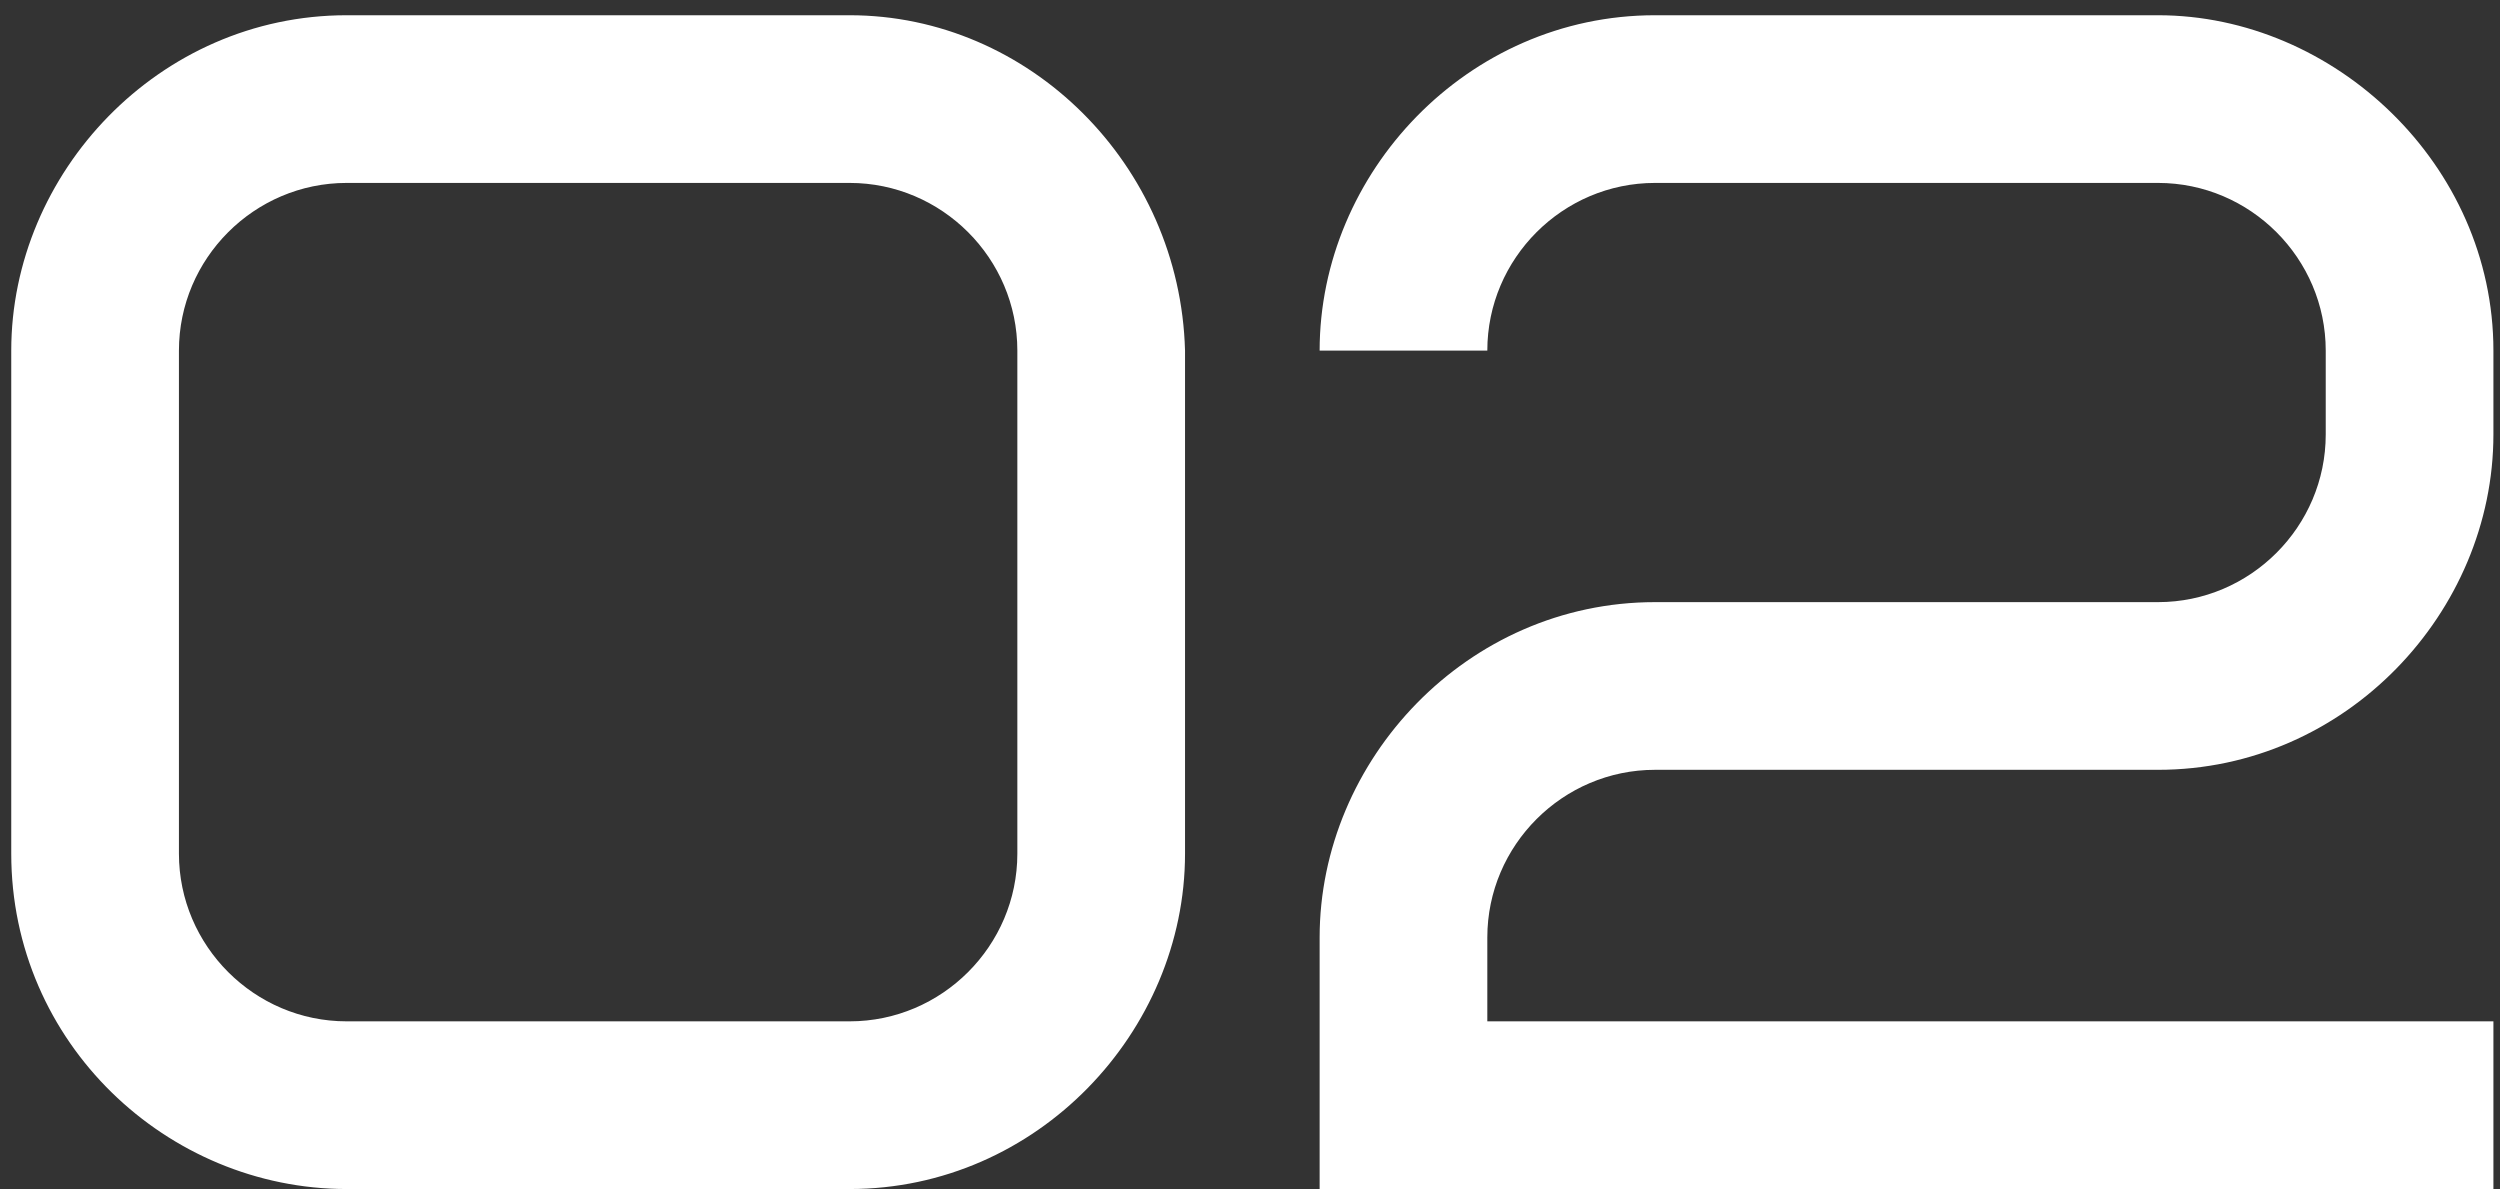
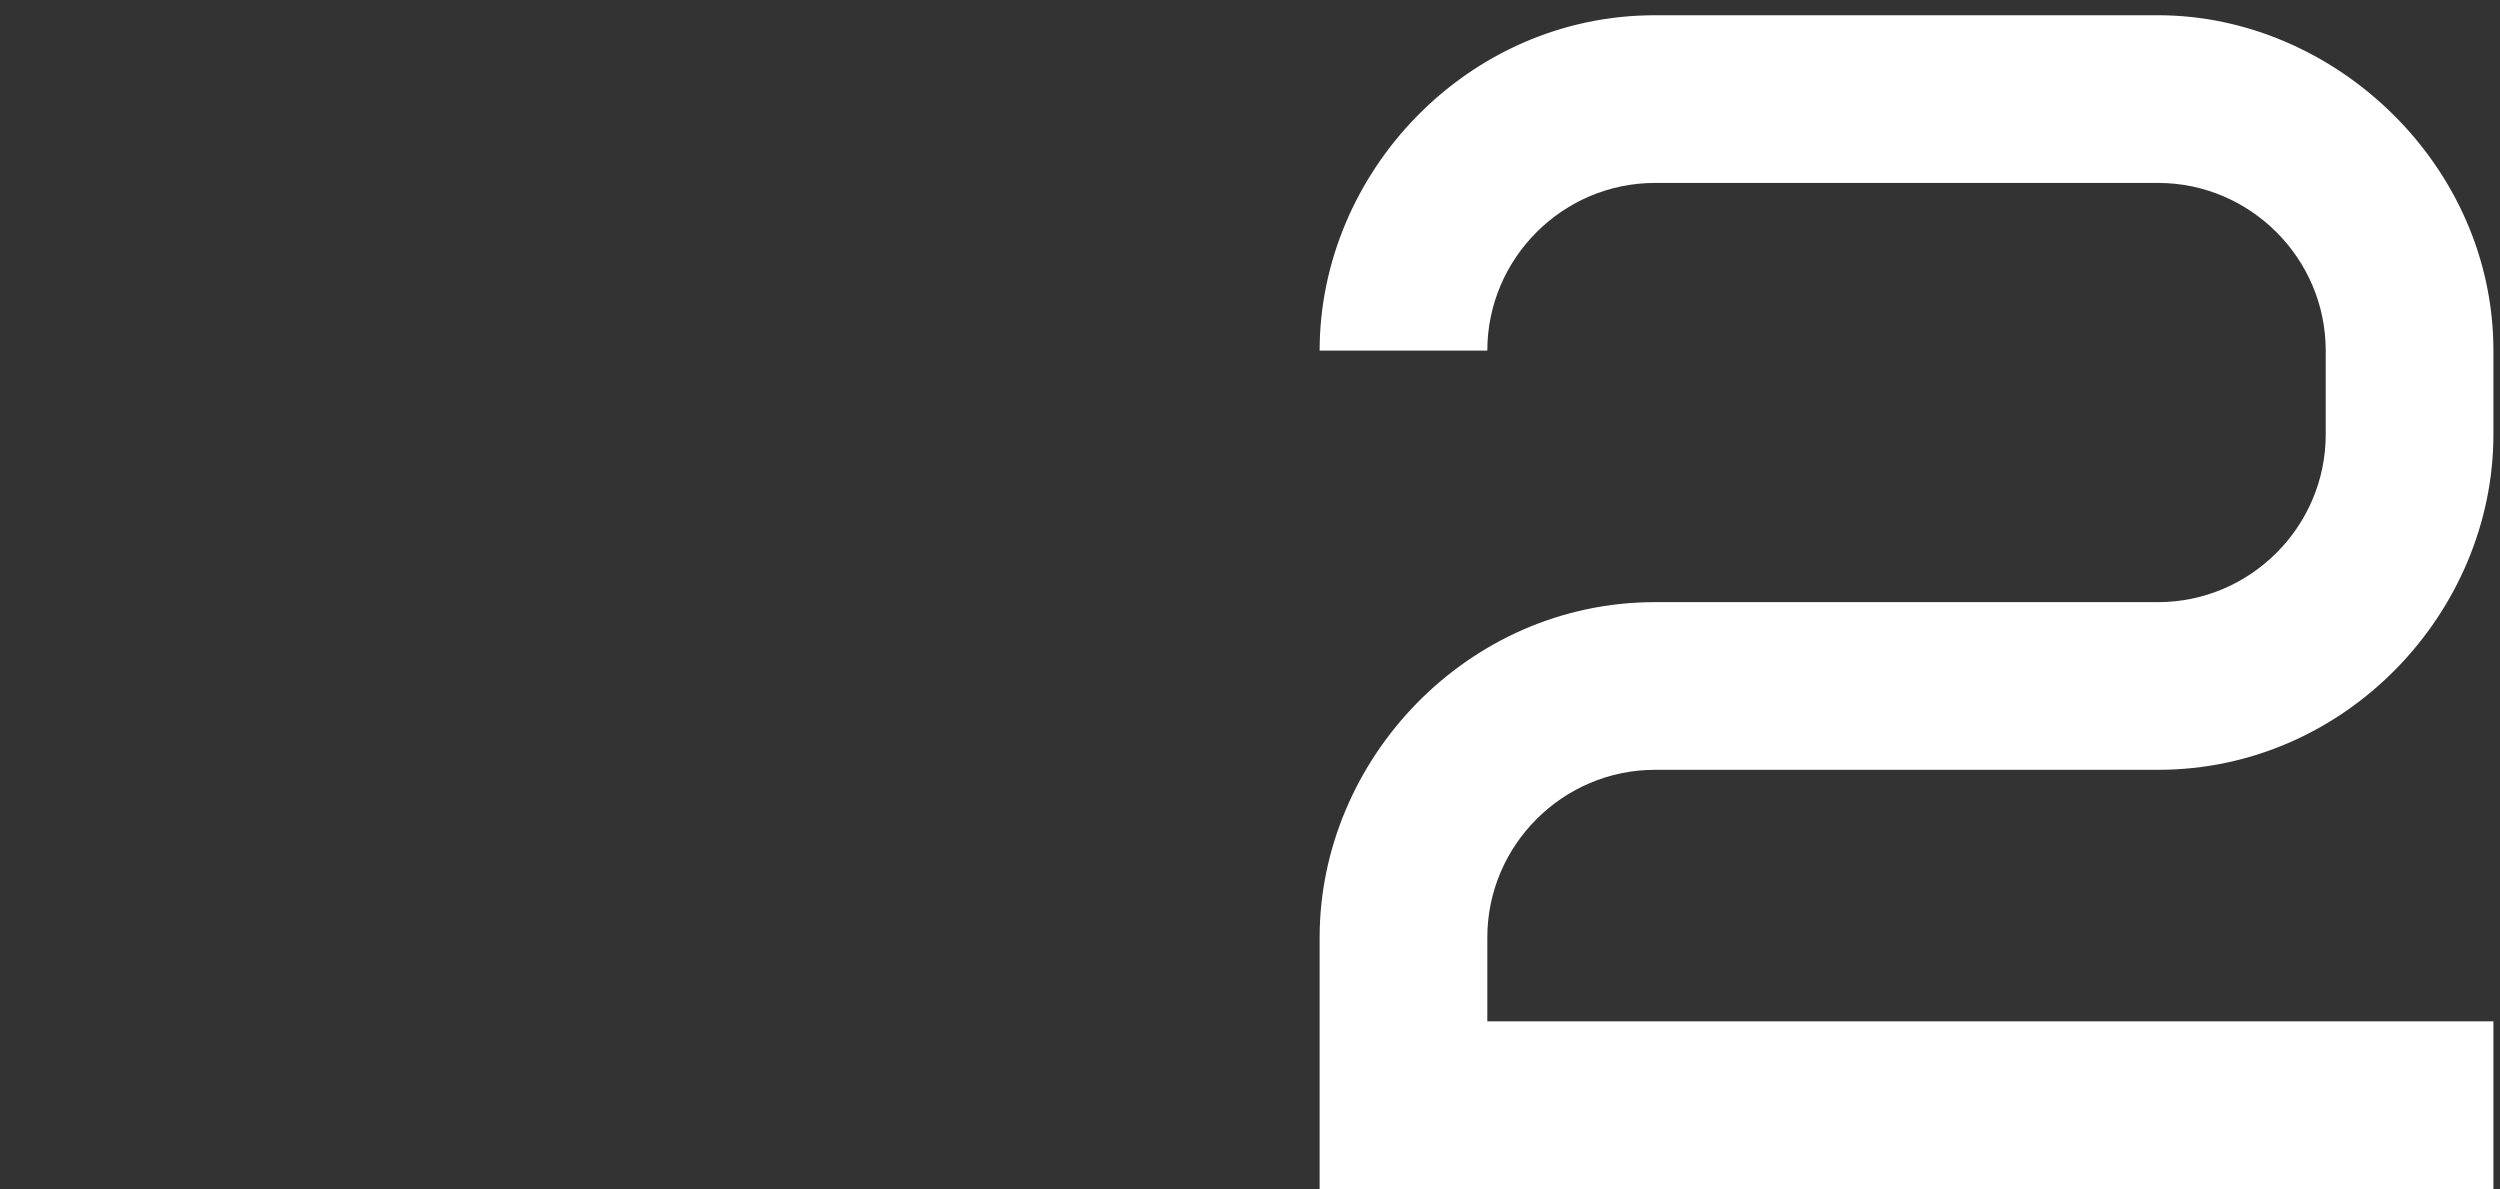
<svg xmlns="http://www.w3.org/2000/svg" width="82" height="39" viewBox="0 0 82 39" fill="none">
  <rect x="0" y="0" width="82" height="39" fill="#333333" stroke="none" />
-   <path d="M33.369 28C33.369 31.025 30.894 33.5 27.869 33.5H11.369C8.344 33.5 5.869 31.025 5.869 28V11.5C5.869 8.475 8.344 6 11.369 6H27.869C30.894 6 33.369 8.475 33.369 11.5V28ZM38.869 11.5C38.704 5.395 33.754 0.5 27.869 0.5H11.369C5.209 0.5 0.369 5.67 0.369 11.5V28C0.369 34.215 5.484 39 11.369 39H27.869C34.029 39 38.869 33.83 38.869 28V11.5Z" fill="white" />
  <path d="M48.784 30.75C48.784 27.725 51.259 25.25 54.284 25.25H70.784C76.944 25.25 81.784 20.08 81.784 14.25V11.5C81.784 5.395 76.559 0.5 70.784 0.5H54.284C48.124 0.5 43.284 5.67 43.284 11.5H48.784C48.784 8.475 51.259 6 54.284 6H70.784C73.809 6 76.284 8.475 76.284 11.5V14.25C76.284 17.275 73.809 19.75 70.784 19.75H54.284C48.124 19.75 43.284 24.92 43.284 30.75V39H81.784V33.5H48.784V30.75Z" fill="white" />
</svg>